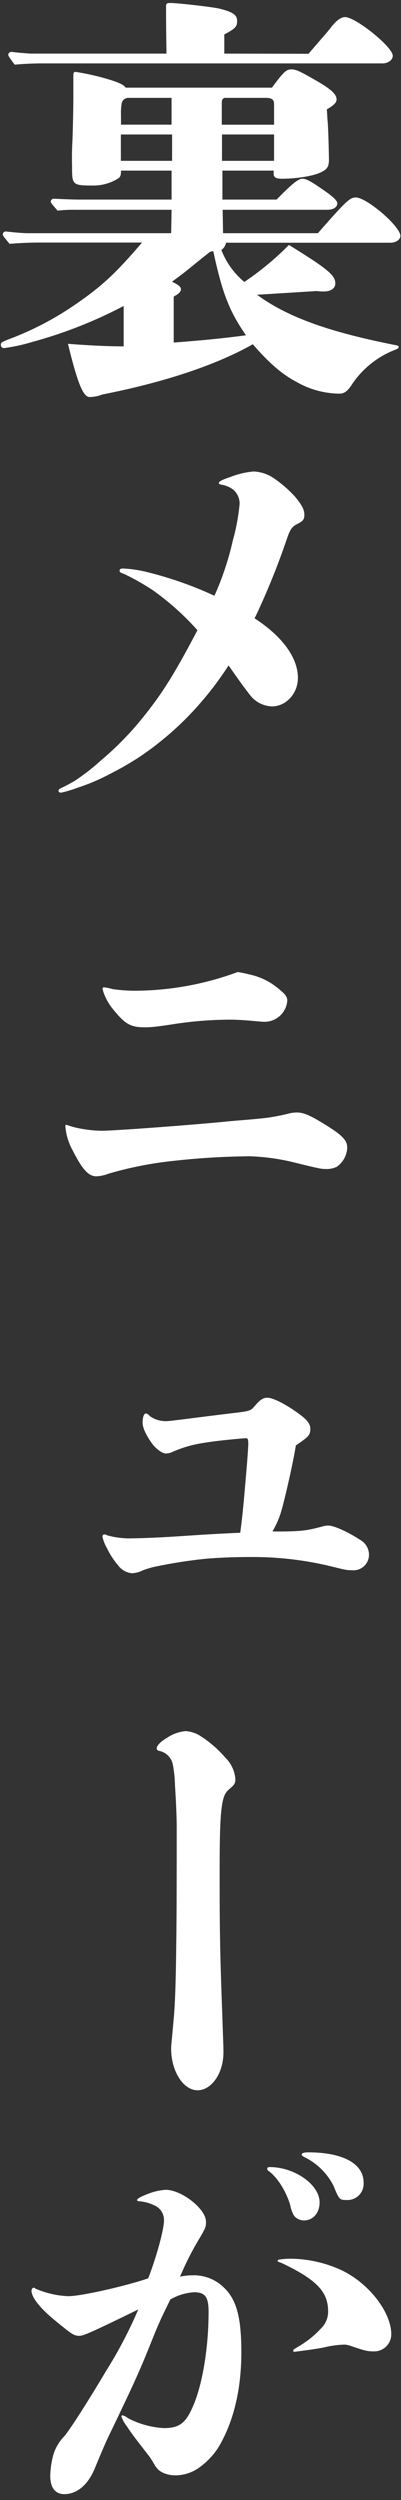
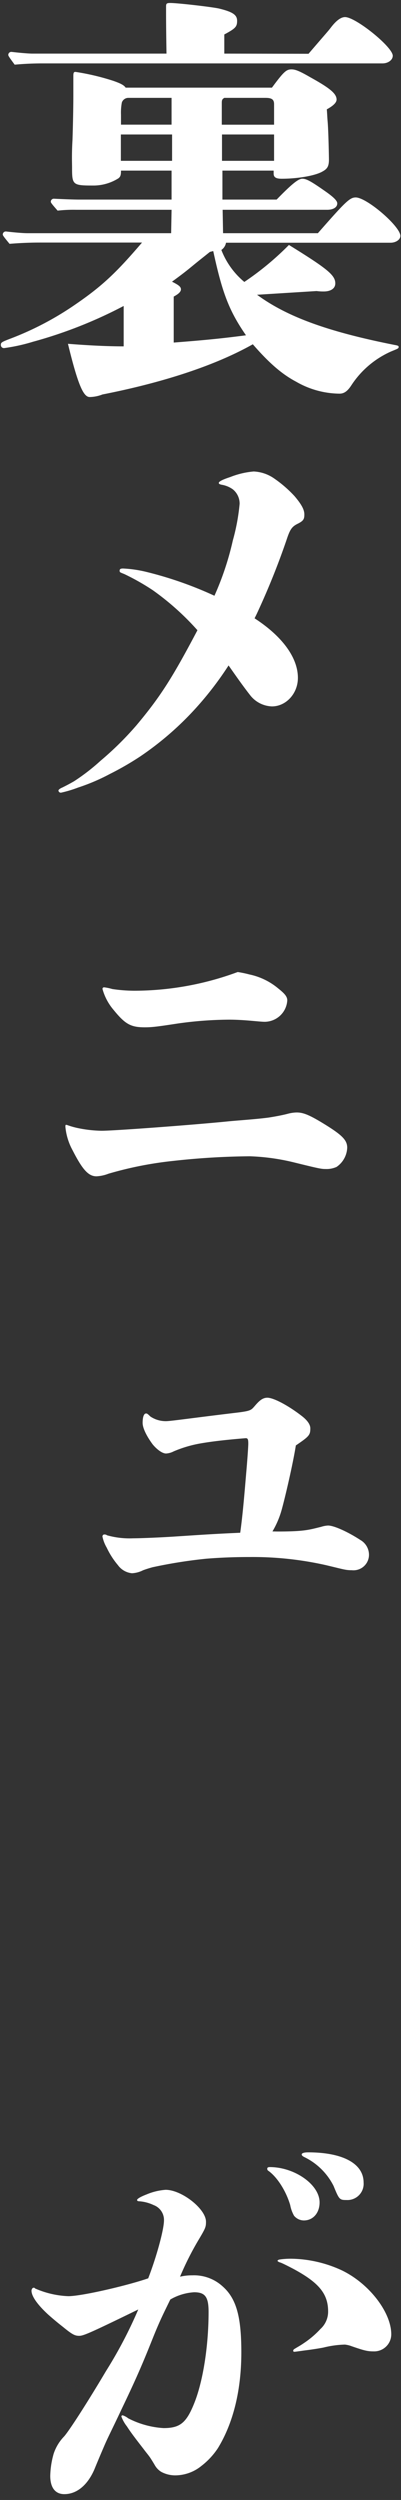
<svg xmlns="http://www.w3.org/2000/svg" viewBox="0 0 93.93 585.22">
  <rect x="0" y="0" width="93.93" height="585.22" fill="#333333" stroke="none" />
  <defs>
    <style>.cls-1{fill:#fff;}.cls-2{fill:none;}</style>
  </defs>
  <g id="レイヤー_2" data-name="レイヤー 2">
    <g id="レイヤー_1-2" data-name="レイヤー 1">
      <path class="cls-1" d="M74.46,54.59c6.47-7.38,7.47-8.37,8.86-8.37,2.59,0,10.46,6.77,10.46,9,0,.9-1.09,1.6-2.29,1.6H52.94a2.59,2.59,0,0,1-1.09,1.69A18.31,18.31,0,0,0,57.23,66a67.84,67.84,0,0,0,10.45-8.66c9,5.57,10.86,7.07,10.86,9,0,1.2-1.09,1.89-2.69,1.89a11.44,11.44,0,0,1-1.69-.1L60.21,69C67.29,74.21,77,77.7,92.59,80.78c.59.1.79.2.79.4,0,.4-.1.4-1.79,1.1a21.51,21.51,0,0,0-9.26,7.87c-.9,1.39-1.7,2-2.79,2a20.65,20.65,0,0,1-10.16-2.79c-3.19-1.69-6.18-4.18-10.16-8.77C49.16,86.26,35.91,90,24,92.34a8.54,8.54,0,0,1-3,.6c-1.4,0-2.69-2.59-5.08-12.46,3.78.3,8.56.6,13.05.6V71.62A105,105,0,0,1,7.72,80,42.07,42.07,0,0,1,1,81.48a.71.71,0,0,1-.8-.7c0-.59.1-.69,2.19-1.49a71.42,71.42,0,0,0,15.34-8.07c6.38-4.38,9.66-7.57,15.54-14.44H9.41q-3.59,0-7.17.3c-1.49-1.8-1.59-2-1.59-2.2a.71.71,0,0,1,.79-.69c1.7.2,3.89.4,5,.4H40.09l.1-5.48H17.88a32.11,32.11,0,0,0-4.38.2c-1.5-1.7-1.6-1.9-1.6-2.1a.71.71,0,0,1,.8-.69c2,.1,4.58.2,5.88.2H40.19V39.94H28.34c0,1-.1,1.4-.6,1.8a11,11,0,0,1-6.07,1.69c-4.69,0-4.79-.2-4.79-4.28,0-.9-.1-3,.1-6.38.1-2.89.2-7.57.2-10.26V17.83c0-.8.1-1,.5-1a55.52,55.52,0,0,1,8.87,2.1c1.69.59,2.49,1,2.88,1.59H63.7c2.79-3.79,3.39-4.28,4.58-4.28.9,0,1.89.39,4.48,1.89,4.49,2.49,6.08,3.78,6.08,5.18,0,1-1.59,1.89-2.29,2.29.1,1.19.1,1.79.2,2.89.2,2.49.3,8.47.3,8.86,0,1.6-.4,2.19-1.5,2.79-1.69,1-5.87,1.7-9.56,1.7-1.29,0-1.89-.3-1.89-1.2v-.7h-12v6.78H64.8c3.48-3.59,5.08-4.88,6-4.88s1.9.49,5.18,2.79C78.14,46.12,79,47,79,47.61c0,.9-.9,1.5-2.39,1.5H52.15l.1,5.48Zm-2.19-42c4.18-4.88,4.58-5.28,5.18-6.07C78.84,4.68,79.94,4,80.83,4,83.32,4,92,11,92,13.05c0,1-1.1,1.79-2.39,1.79H9.91c-2.09,0-4.38.1-6.47.3-1.4-1.89-1.5-2.09-1.5-2.29a.71.71,0,0,1,.8-.7c1.69.2,3.88.4,4.88.4H39c-.1-6.17-.1-8.67-.1-9.46V1.49c0-.69.2-.79,1-.79,1.7,0,9.47.89,11.36,1.29,3.29.8,4.28,1.5,4.28,2.89s-.4,1.79-3,3.19v4.48ZM30,22.91A1.61,1.61,0,0,0,28.54,24a13,13,0,0,0-.2,2.88v2.3H40.19V22.91Zm-1.69,8.57v6.17h12V31.48ZM40.69,80.19c7.77-.6,11.56-1,16.93-1.7-4-5.78-5.57-10-7.67-19.72l-.79.2c-1.6,1.29-2.39,1.89-4.09,3.29s-2.49,2-4.78,3.68c1.6.8,2.09,1.2,2.09,1.79s-.59,1.1-1.69,1.7ZM64.2,24.4c0-1.09-.5-1.49-2-1.49H52.54c-.49.3-.59.5-.59,1.2v5.08H64.2ZM52,31.48v6.17H64.2V31.48Z" />
      <path class="cls-1" d="M54.54,126.51a47.91,47.91,0,0,0,1.59-8.57,4.29,4.29,0,0,0-1.59-3.39,6.24,6.24,0,0,0-2.69-1.09c-.4-.1-.6-.2-.6-.4,0-.4,1.19-.9,2.69-1.39a19.32,19.32,0,0,1,5.48-1.3,9.09,9.09,0,0,1,4.88,1.69A28.35,28.35,0,0,1,69,116.15c1.69,2,2.29,3.19,2.29,4.28s-.2,1.5-1.59,2.19-1.8,1.4-2.59,3.79a173.88,173.88,0,0,1-6.48,16.23c-.5,1.1-.6,1.3-1,2.1C66.19,149,69.78,154,69.78,158.68c0,3.69-2.79,6.68-6.08,6.68a6.74,6.74,0,0,1-5.08-2.59c-1.79-2.29-3.39-4.59-5.08-7a76.88,76.88,0,0,1-8.37,10.76,72,72,0,0,1-12.35,10.56,68.77,68.77,0,0,1-7.07,4.08,46.49,46.49,0,0,1-7.47,3.19,28.18,28.18,0,0,1-4,1.2.56.56,0,0,1-.59-.5c0-.2.39-.5.89-.7.8-.4,1.6-.8,2.79-1.49a48,48,0,0,0,6.18-4.78A74.26,74.26,0,0,0,32,169.74c5.68-6.78,8.47-11.26,14.25-22.21a62.05,62.05,0,0,0-10.46-9.37,54.55,54.55,0,0,0-6.67-3.78c-1-.4-1.1-.4-1.1-.8s.3-.5.8-.5a28.76,28.76,0,0,1,5.48.8,87.88,87.88,0,0,1,15.93,5.58A67.81,67.81,0,0,0,54.54,126.51Z" />
      <path class="cls-1" d="M75.75,263c4.39,2.69,5.58,3.88,5.58,5.67a5.72,5.72,0,0,1-2.49,4.49,5.65,5.65,0,0,1-2.59.49c-1,0-1.49-.09-7.57-1.59a50.2,50.2,0,0,0-10.16-1.39,172.94,172.94,0,0,0-18,1.09,85.21,85.21,0,0,0-15.14,3,8.77,8.77,0,0,1-2.79.6c-1.89,0-3.29-1.6-5.58-6.08a14.17,14.17,0,0,1-1.69-5.48c0-.39,0-.49.2-.49s.7.29,2.39.69a29.41,29.41,0,0,0,5.88.7c3.08,0,21.61-1.39,29.58-2.19,1.89-.2,6.58-.5,9.56-.9,1.9-.3,3.39-.6,4.49-.89a8.64,8.64,0,0,1,2-.3C71,260.39,72.47,261,75.75,263ZM58.42,228.11a15.44,15.44,0,0,1,6.77,3.29c1.5,1.2,2.1,1.89,2.1,2.79a5.33,5.33,0,0,1-5.28,5c-1.3,0-4.68-.5-8.37-.5a88.68,88.68,0,0,0-12,.9c-5.18.8-6.18.89-7.77.89-3.29,0-4.59-.79-7.27-4.08a12.76,12.76,0,0,1-2.59-4.88.36.36,0,0,1,.39-.4,12.06,12.06,0,0,1,1.9.4,35.46,35.46,0,0,0,5.28.4,70,70,0,0,0,24.1-4.38A26.2,26.2,0,0,1,58.42,228.11Z" />
      <path class="cls-1" d="M65,358.51c6.37,0,7.37-.4,10.25-1.1a6.13,6.13,0,0,1,1.6-.3c1.39,0,4.68,1.5,7.57,3.39a4,4,0,0,1,2,3.19,3.63,3.63,0,0,1-4,3.88c-1.5,0-1.9-.2-6.08-1.19a78,78,0,0,0-17.83-1.9c-3.19,0-6.57.1-10.26.4a113.61,113.61,0,0,0-12.55,2c-.7.2-1.39.4-2.19.7a6.47,6.47,0,0,1-2.59.7,4.61,4.61,0,0,1-3.29-1.89A18.65,18.65,0,0,1,25,362.29a8.65,8.65,0,0,1-1-2.59.46.46,0,0,1,.49-.5,1.07,1.07,0,0,1,.6.2,19.48,19.48,0,0,0,6.08.7c1.79,0,6.47-.2,9.56-.4,6.18-.4,8.77-.6,15.54-.9.6-4.28,1-9.26,1.39-13.84.3-3.39.5-6.38.5-7,0-1-.1-1.3-.6-1.3-4.88.4-8.26.8-11,1.3a28.5,28.5,0,0,0-5.88,1.79,4.38,4.38,0,0,1-1.79.5c-.8,0-2-.8-3.09-2.09-1.2-1.6-2.39-3.69-2.39-5.08s.3-2.2.8-2.2c.2,0,.29,0,1,.7a6.46,6.46,0,0,0,3.69,1.1c1.09,0,6.57-.8,16.63-2,3.19-.39,3.29-.59,4.09-1.49,1.09-1.29,1.89-2,3-2,1.5,0,5,1.89,8.07,4.28,1.3,1,2,2,2,2.89,0,1.59-.3,1.89-3.39,4-.7,4.39-2.49,12.06-3.29,14.95a20.93,20.93,0,0,1-2.19,5.18Z" />
-       <path class="cls-1" d="M39.1,406.82a9.36,9.36,0,0,1,4.38-1.59,7.51,7.51,0,0,1,3.69,1.29,26.91,26.91,0,0,1,5.57,4.88,7.89,7.89,0,0,1,2.39,5.08c0,1-.2,1.3-1.59,2.49-.8.7-1.29,1.7-1.59,4-.4,2.79-.5,7.37-.5,15.24,0,5.87,0,10.85.1,15.93.1,6.78.4,13.85.7,22.91.09,2.3.09,3,.09,3.39,0,4.88-2.78,8.87-6.07,8.87s-6.18-4.39-6.18-9.76c0-.8.1-1.3.6-7,.3-3.18.5-8.17.6-17.93.1-6.57.1-15.24.1-27,0-2.69-.2-6.58-.4-9.66a28.82,28.82,0,0,0-.5-4.88,4.05,4.05,0,0,0-3.09-3.19c-.49-.1-.69-.3-.69-.6C36.71,408.61,37.7,407.62,39.1,406.82Z" />
      <path class="cls-1" d="M45.07,532.63a9.9,9.9,0,0,1,7.08,2.59c3.28,2.89,4.38,7.27,4.38,15.44,0,8.86-1.89,16.53-5.48,22.41a17.14,17.14,0,0,1-3.88,4.18,9.78,9.78,0,0,1-5.88,2.2,6.93,6.93,0,0,1-3.49-.8,4.28,4.28,0,0,1-1.49-1.5c-.4-.69-.9-1.49-1.1-1.79-.4-.6-1-1.29-1.59-2.09-1.7-2.19-3-3.88-3.89-5.28a8.35,8.35,0,0,1-1.29-2.29.27.27,0,0,1,.3-.3,4.16,4.16,0,0,1,1.29.7,20.77,20.77,0,0,0,8.27,2.29c3.88,0,5.38-1.2,7.27-6,2-5.08,3.29-13.25,3.29-21.21,0-3.49-.8-4.59-3.39-4.59a12.59,12.59,0,0,0-5.58,1.7c-1.49,3.08-2.39,4.78-4.08,9-2,5-3.49,8.67-7.27,16.54-2.19,4.68-3.29,6.77-4.09,8.66-.69,1.6-1.29,3-2.39,5.68-1.59,3.59-4.08,5.68-7,5.68-2.09,0-3.29-1.5-3.29-4.28a20.39,20.39,0,0,1,.8-5.18,10.58,10.58,0,0,1,2.49-4.09c1.59-1.89,6.28-9.36,9.76-15.24a103.59,103.59,0,0,0,7.57-14.44c-11.45,5.58-12.85,6.17-13.84,6.17s-1.6-.29-3.69-2c-.89-.7-1.89-1.49-3.48-2.89-2.4-2.19-4-4.28-4-5.67,0-.3.2-.7.5-.7s.2.1.4.2A21.32,21.32,0,0,0,16,537.51c3.18,0,13.84-2.49,18.72-4.18,2-5.18,3.69-11.46,3.69-13.55A3.7,3.7,0,0,0,36,516.19a9.44,9.44,0,0,0-3.29-.89q-.6,0-.6-.3c0-.3.9-.8,2.2-1.3a14.07,14.07,0,0,1,4.48-1.09c3.78,0,9.46,4.48,9.46,7.47,0,1.19-.1,1.49-1.59,4a69.41,69.41,0,0,0-4.49,8.87A12.09,12.09,0,0,1,45.07,532.63Zm26.1-12.85a3,3,0,0,1-2.29-1.1,8,8,0,0,1-.9-2.49c-1-3.38-3.08-6.57-5.08-8a.55.55,0,0,1-.3-.5c0-.3.2-.4.6-.4,5.78,0,11.66,4.08,11.66,8.27C74.86,518,73.36,519.78,71.17,519.78Zm-2.49,30.48a.54.54,0,0,1,.3-.4c.8-.5,1.39-.8,2.09-1.29a21.35,21.35,0,0,0,4-3.39,5.47,5.47,0,0,0,1.79-4.08c0-4-2-6.58-7.57-9.67-.5-.29-3-1.59-3.59-1.79-.4-.1-.69-.3-.69-.4s.09-.2.39-.3a18,18,0,0,1,2.79-.2A29.07,29.07,0,0,1,80,531.43c6.47,3.09,11.65,9.87,11.65,15a4,4,0,0,1-4.18,4c-1.4,0-2.19-.2-5.08-1.2a6.54,6.54,0,0,0-1.6-.39,23.09,23.09,0,0,0-5,.69c-1,.2-2.89.5-4.58.7-.7.1-2.09.3-2.29.3S68.68,550.36,68.68,550.26Zm9.46-38.55a15,15,0,0,0-6.87-6.77q-.6-.3-.6-.6c0-.3.5-.5,1.5-.5,8.07,0,13,2.59,13,7.07a3.8,3.8,0,0,1-4,4.09C79.54,515,79.44,514.9,78.14,511.71Z" />
-       <rect class="cls-2" width="93.93" height="585.22" />
    </g>
  </g>
</svg>